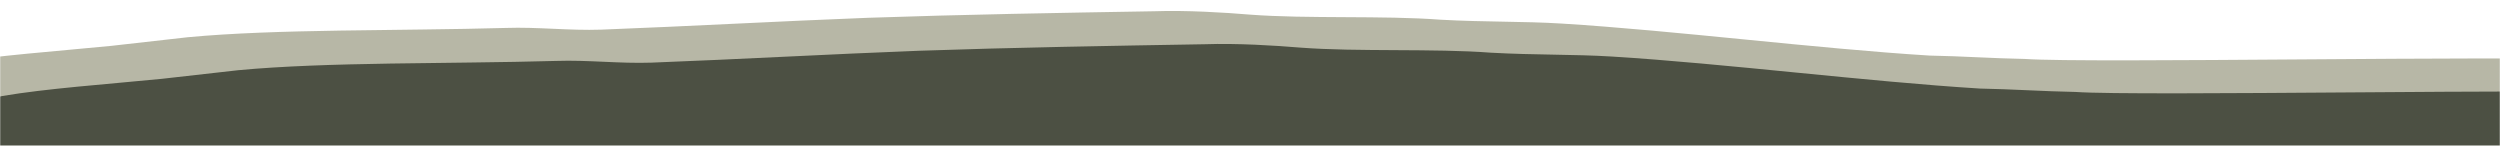
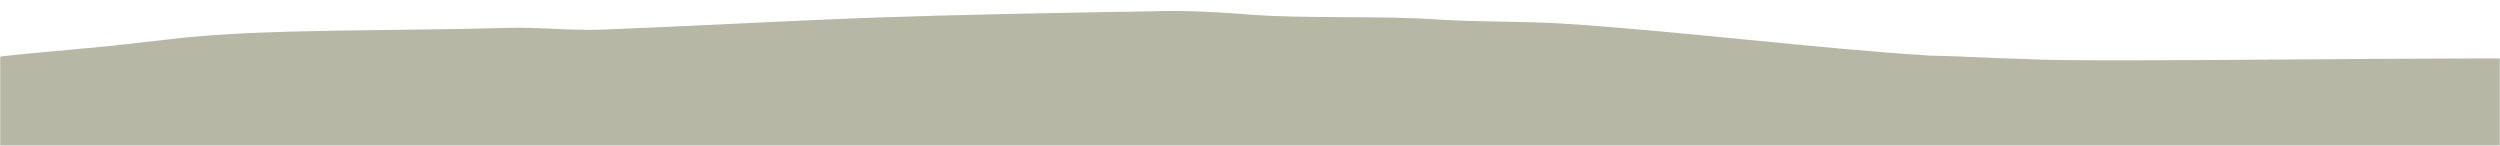
<svg xmlns="http://www.w3.org/2000/svg" width="1440" height="84" viewBox="0 0 1440 84" fill="none">
  <mask id="mask0_1709_7170" style="mask-type:alpha" maskUnits="userSpaceOnUse" x="0" y="0" width="1440" height="84">
    <path d="M1440 0H0V84H1440V0Z" fill="#C4C4C4" />
  </mask>
  <g mask="url(#mask0_1709_7170)">
-     <path d="M-831.02 311.843C-809.035 311.277 -808.879 302.639 -790.539 301.047C-790.539 301.047 -786.877 301.113 -786.895 302.073C-779.589 303.164 -779.675 307.964 -776.048 309.949C-768.743 311.04 -757.759 311.237 -754.115 312.263C-746.844 315.274 -739.556 317.325 -732.285 320.336C-721.319 321.493 -714.013 322.584 -703.047 323.741C-695.741 324.832 -692.097 325.858 -684.775 325.989C-670.095 324.332 -670.009 319.533 -662.6 314.865C-655.209 311.157 -644.139 306.555 -636.747 302.847C-629.339 298.179 -621.93 293.512 -614.521 288.844C-581.26 272.158 -540.693 256.563 -503.787 240.903C-496.395 237.195 -492.682 234.381 -485.291 230.673C-459.473 220.574 -433.62 208.556 -396.869 201.534C-371.154 197.195 -345.438 192.856 -319.723 188.517C-305.009 184.94 -290.295 181.363 -279.242 177.721C-246.153 170.634 -213.081 164.506 -179.991 157.419C-36.684 131.186 126.924 198.212 317.587 186.271C346.894 185.837 376.202 185.402 405.526 184.008C478.838 180.523 559.438 179.089 636.411 175.67C658.414 174.144 680.399 173.579 702.401 172.053C739.048 170.79 782.967 172.539 823.241 173.261C925.757 175.101 1024.59 177.835 1101.36 185.934C1137.9 190.43 1174.45 194.927 1207.33 199.357C1243.89 202.894 1276.78 207.325 1313.34 210.861C1346.25 213.372 1382.87 214.029 1408.44 217.369C1510.75 230.727 1603.56 161.581 1687.46 180.369C1709.34 185.563 1727.56 190.691 1749.42 196.844C1774.97 202.103 1793.13 210.11 1822.34 215.435C1851.54 220.76 1880.8 223.206 1902.65 230.319C1953.58 249.476 1993.51 269.395 2040.76 289.447C2066.2 300.465 2102.71 306.881 2117.11 320.582C2142.6 328.72 2153.43 337.556 2160.6 346.326C2167.75 356.056 2167.56 366.614 2171.05 376.279C2178.2 386.009 2167.06 394.45 2174.19 405.14C2177.72 412.884 2181.24 420.629 2184.76 428.373C2191.95 436.184 2188.13 444.757 2195.3 453.527C2202.45 463.256 2194.9 475.603 2202.05 485.333C2201.98 489.172 2201.93 492.052 2201.86 495.891C2201.78 500.691 2201.69 505.49 2201.61 510.289C2197.86 515.023 2186.82 517.705 2179.43 521.413C2172.01 527.041 2164.58 532.668 2160.81 538.362C2153.35 545.909 2149.56 553.522 2142.1 561.07C2138.33 566.763 2145.53 573.613 2138.12 578.281C2123.25 590.496 2097.44 600.595 2082.57 612.81C2063.97 628.799 2048.87 653.492 2111 661.328C2121.96 662.485 2129.32 660.697 2140.3 660.894C2147.61 661.985 2147.57 663.905 2151.2 665.89C2154.86 665.956 2158.51 666.982 2158.51 666.982C2184.22 662.642 2202.63 657.212 2235.65 653.964C2250.33 652.307 2268.64 652.635 2286.96 652.004C2305.29 651.373 2323.7 645.942 2334.73 643.26C2489.5 590.348 2524.49 477.677 2452.83 389.017C2424.13 355.856 2409.98 327.758 2366.54 299.134C2341.19 283.316 2308.48 269.287 2286.77 254.495C2283.2 249.63 2279.64 243.805 2272.4 238.874C2265.2 232.024 2254.34 225.108 2239.78 220.046C2221.61 212.039 2192.44 204.794 2163.23 199.469C2141.35 194.276 2112.11 190.871 2093.91 184.783C2039.32 165.56 1977.42 145.246 1908.11 129.6C1889.88 125.432 1875.34 119.41 1853.45 114.217C1809.66 105.75 1758.48 100.031 1711.01 92.458C1597.84 72.184 1687.19 49.583 1551.91 36.594C1533.64 34.346 1511.64 35.871 1489.69 34.517C1449.45 31.875 1202.93 36.532 1166.35 33.955C1148.04 33.627 1129.75 32.338 1111.45 32.01C1045.6 27.948 965.208 17.624 899.356 13.561C877.405 12.207 855.42 12.773 829.809 11.353C796.892 8.842 752.904 10.933 719.987 8.422C705.359 7.2 683.409 5.845 665.085 6.477C610.131 7.411 555.178 8.345 500.207 10.239C448.897 12.199 397.57 15.118 346.26 17.078C327.936 17.709 309.665 15.461 291.341 16.092C229.047 17.855 159.483 16.607 108.122 21.446C93.442 23.103 78.762 24.76 64.082 26.416C31.062 29.665 -1.942 31.953 -27.657 36.292C-49.728 41.657 -71.781 46.062 -93.852 51.427C-115.889 54.872 -148.823 53.321 -167.199 56.832C-189.253 61.237 -215.002 67.496 -233.412 72.926C-244.465 76.569 -248.195 80.342 -262.892 82.959C-295.999 91.006 -343.716 96.871 -384.128 103.827C-402.52 108.298 -420.913 112.768 -435.644 117.305C-465.072 124.458 -498.162 131.545 -531.234 137.673C-538.625 141.381 -546.017 145.089 -557.07 148.731C-579.193 156.976 -608.638 165.089 -630.761 173.333C-645.492 177.87 -671.156 179.329 -685.887 183.866C-715.349 192.939 -730.184 203.234 -748.697 214.424C-756.123 220.052 -759.905 226.705 -770.992 232.267C-785.792 240.643 -796.931 249.084 -811.748 258.42C-815.461 261.234 -830.262 269.61 -823.008 273.58C-819.381 275.566 -812.059 275.697 -804.753 276.788C-790.315 288.569 -867.477 302.547 -831.02 311.843Z" fill="#B7B7A6" />
-     <path d="M-802.02 330.843C-780.035 330.277 -779.879 321.638 -761.539 320.047C-761.539 320.047 -757.877 320.113 -757.895 321.073C-750.589 322.164 -750.675 326.963 -747.049 328.949C-739.743 330.04 -728.759 330.237 -725.115 331.263C-717.844 334.274 -710.556 336.325 -703.285 339.336C-692.319 340.493 -685.013 341.584 -674.047 342.741C-666.741 343.832 -663.097 344.858 -655.775 344.989C-641.095 343.332 -641.009 338.533 -633.6 333.865C-626.209 330.157 -615.139 325.555 -607.747 321.847C-600.339 317.179 -592.93 312.511 -585.521 307.843C-552.259 291.157 -511.693 275.563 -474.787 259.902C-467.395 256.194 -463.682 253.381 -456.291 249.673C-430.473 239.574 -404.62 227.556 -367.869 220.534C-342.154 216.195 -316.438 211.856 -290.723 207.516C-276.009 203.94 -261.295 200.363 -250.242 196.721C-217.153 189.633 -184.08 183.506 -150.991 176.418C-7.684 150.185 155.924 217.212 346.587 205.271C375.894 204.836 405.202 204.402 434.526 203.008C507.838 199.523 588.438 198.089 665.411 194.669C687.414 193.144 709.398 192.578 731.401 191.053C768.048 189.79 811.967 191.538 852.241 192.261C954.757 194.101 1053.59 196.835 1130.36 204.934C1166.9 209.43 1203.45 213.926 1236.33 218.357C1272.89 221.894 1305.78 226.325 1342.34 229.861C1375.25 232.372 1411.87 233.029 1437.44 236.369C1539.75 249.727 1632.56 180.581 1716.46 199.369C1738.34 204.563 1756.56 209.69 1778.42 215.844C1803.97 221.103 1822.13 229.11 1851.34 234.435C1880.54 239.76 1909.8 242.205 1931.65 249.318C1982.58 268.475 2022.51 288.395 2069.76 308.446C2095.2 319.465 2131.71 325.881 2146.11 339.581C2171.6 347.72 2182.43 356.556 2189.6 365.326C2196.75 375.056 2196.56 385.614 2200.05 395.278C2207.2 405.008 2196.06 413.45 2203.19 424.14C2206.72 431.884 2210.24 439.629 2213.76 447.373C2220.95 455.183 2217.13 463.756 2224.3 472.526C2231.45 482.256 2223.9 494.603 2231.05 504.333C2230.98 508.172 2230.93 511.052 2230.86 514.891C2230.78 519.69 2230.69 524.49 2230.61 529.289C2226.86 534.022 2215.82 536.705 2208.43 540.413C2201.01 546.04 2193.58 551.668 2189.81 557.362C2182.35 564.909 2178.56 572.522 2171.1 580.069C2167.33 585.763 2174.53 592.613 2167.12 597.281C2152.25 609.496 2126.44 619.595 2111.57 631.81C2092.97 647.799 2077.87 672.492 2140 680.328C2150.96 681.485 2158.32 679.697 2169.3 679.894C2176.61 680.985 2176.57 682.905 2180.2 684.89C2183.86 684.956 2187.51 685.981 2187.51 685.981C2213.22 681.642 2231.63 676.211 2264.65 672.963C2279.33 671.307 2297.64 671.635 2315.96 671.004C2334.29 670.372 2352.7 664.942 2363.73 662.259C2518.5 609.348 2553.49 496.677 2481.83 408.016C2453.13 374.856 2438.98 346.757 2395.54 318.133C2370.19 302.316 2337.48 288.287 2315.77 273.495C2312.2 268.63 2308.64 262.805 2301.4 257.874C2294.2 251.024 2283.34 244.108 2268.78 239.046C2250.61 231.038 2221.44 223.794 2192.23 218.469C2170.35 213.276 2141.11 209.87 2122.91 203.783C2068.32 184.56 2006.42 164.246 1937.11 148.6C1918.88 144.432 1904.34 138.41 1882.45 133.217C1838.66 124.749 1787.48 119.03 1740.01 111.457C1626.84 91.183 1716.19 68.583 1580.91 55.593C1562.64 53.345 1540.64 54.871 1518.69 53.517C1478.45 50.874 1231.93 55.532 1195.35 52.955C1177.04 52.626 1158.75 51.338 1140.45 51.009C1074.6 46.947 994.208 36.623 928.356 32.561C906.405 31.207 884.421 31.773 858.809 30.353C825.892 27.842 781.904 29.933 748.987 27.422C734.359 26.199 712.409 24.845 694.085 25.476C639.131 26.41 584.178 27.345 529.207 29.238C477.897 31.198 426.57 34.118 375.26 36.078C356.936 36.709 338.664 34.461 320.341 35.092C258.047 36.855 188.483 35.606 137.122 40.445C122.442 42.102 107.762 43.759 93.083 45.416C60.062 48.664 27.059 50.952 1.344 55.292C-20.727 60.657 -42.781 65.061 -64.852 70.426C-86.889 73.872 -119.823 72.32 -138.199 75.831C-160.253 80.236 -186.003 86.495 -204.412 91.926C-215.465 95.568 -219.195 99.342 -233.892 101.959C-266.999 110.006 -314.716 115.871 -355.128 122.827C-373.52 127.298 -391.913 131.768 -406.644 136.305C-436.072 143.458 -469.162 150.545 -502.234 156.673C-509.625 160.381 -517.017 164.089 -528.07 167.731C-550.193 175.976 -579.638 184.089 -601.761 192.333C-616.492 196.869 -642.156 198.329 -656.887 202.866C-686.349 211.939 -701.184 222.234 -719.697 233.424C-727.123 239.051 -730.905 245.705 -741.992 251.267C-756.792 259.642 -767.931 268.084 -782.748 277.42C-786.461 280.233 -801.262 288.609 -794.008 292.58C-790.381 294.566 -783.059 294.697 -775.753 295.788C-761.315 307.569 -838.478 321.547 -802.02 330.843Z" fill="#4C5043" />
+     <path d="M-831.02 311.843C-809.035 311.277 -808.879 302.639 -790.539 301.047C-790.539 301.047 -786.877 301.113 -786.895 302.073C-779.589 303.164 -779.675 307.964 -776.048 309.949C-768.743 311.04 -757.759 311.237 -754.115 312.263C-746.844 315.274 -739.556 317.325 -732.285 320.336C-721.319 321.493 -714.013 322.584 -703.047 323.741C-695.741 324.832 -692.097 325.858 -684.775 325.989C-655.209 311.157 -644.139 306.555 -636.747 302.847C-629.339 298.179 -621.93 293.512 -614.521 288.844C-581.26 272.158 -540.693 256.563 -503.787 240.903C-496.395 237.195 -492.682 234.381 -485.291 230.673C-459.473 220.574 -433.62 208.556 -396.869 201.534C-371.154 197.195 -345.438 192.856 -319.723 188.517C-305.009 184.94 -290.295 181.363 -279.242 177.721C-246.153 170.634 -213.081 164.506 -179.991 157.419C-36.684 131.186 126.924 198.212 317.587 186.271C346.894 185.837 376.202 185.402 405.526 184.008C478.838 180.523 559.438 179.089 636.411 175.67C658.414 174.144 680.399 173.579 702.401 172.053C739.048 170.79 782.967 172.539 823.241 173.261C925.757 175.101 1024.59 177.835 1101.36 185.934C1137.9 190.43 1174.45 194.927 1207.33 199.357C1243.89 202.894 1276.78 207.325 1313.34 210.861C1346.25 213.372 1382.87 214.029 1408.44 217.369C1510.75 230.727 1603.56 161.581 1687.46 180.369C1709.34 185.563 1727.56 190.691 1749.42 196.844C1774.97 202.103 1793.13 210.11 1822.34 215.435C1851.54 220.76 1880.8 223.206 1902.65 230.319C1953.58 249.476 1993.51 269.395 2040.76 289.447C2066.2 300.465 2102.71 306.881 2117.11 320.582C2142.6 328.72 2153.43 337.556 2160.6 346.326C2167.75 356.056 2167.56 366.614 2171.05 376.279C2178.2 386.009 2167.06 394.45 2174.19 405.14C2177.72 412.884 2181.24 420.629 2184.76 428.373C2191.95 436.184 2188.13 444.757 2195.3 453.527C2202.45 463.256 2194.9 475.603 2202.05 485.333C2201.98 489.172 2201.93 492.052 2201.86 495.891C2201.78 500.691 2201.69 505.49 2201.61 510.289C2197.86 515.023 2186.82 517.705 2179.43 521.413C2172.01 527.041 2164.58 532.668 2160.81 538.362C2153.35 545.909 2149.56 553.522 2142.1 561.07C2138.33 566.763 2145.53 573.613 2138.12 578.281C2123.25 590.496 2097.44 600.595 2082.57 612.81C2063.97 628.799 2048.87 653.492 2111 661.328C2121.96 662.485 2129.32 660.697 2140.3 660.894C2147.61 661.985 2147.57 663.905 2151.2 665.89C2154.86 665.956 2158.51 666.982 2158.51 666.982C2184.22 662.642 2202.63 657.212 2235.65 653.964C2250.33 652.307 2268.64 652.635 2286.96 652.004C2305.29 651.373 2323.7 645.942 2334.73 643.26C2489.5 590.348 2524.49 477.677 2452.83 389.017C2424.13 355.856 2409.98 327.758 2366.54 299.134C2341.19 283.316 2308.48 269.287 2286.77 254.495C2283.2 249.63 2279.64 243.805 2272.4 238.874C2265.2 232.024 2254.34 225.108 2239.78 220.046C2221.61 212.039 2192.44 204.794 2163.23 199.469C2141.35 194.276 2112.11 190.871 2093.91 184.783C2039.32 165.56 1977.42 145.246 1908.11 129.6C1889.88 125.432 1875.34 119.41 1853.45 114.217C1809.66 105.75 1758.48 100.031 1711.01 92.458C1597.84 72.184 1687.19 49.583 1551.91 36.594C1533.64 34.346 1511.64 35.871 1489.69 34.517C1449.45 31.875 1202.93 36.532 1166.35 33.955C1148.04 33.627 1129.75 32.338 1111.45 32.01C1045.6 27.948 965.208 17.624 899.356 13.561C877.405 12.207 855.42 12.773 829.809 11.353C796.892 8.842 752.904 10.933 719.987 8.422C705.359 7.2 683.409 5.845 665.085 6.477C610.131 7.411 555.178 8.345 500.207 10.239C448.897 12.199 397.57 15.118 346.26 17.078C327.936 17.709 309.665 15.461 291.341 16.092C229.047 17.855 159.483 16.607 108.122 21.446C93.442 23.103 78.762 24.76 64.082 26.416C31.062 29.665 -1.942 31.953 -27.657 36.292C-49.728 41.657 -71.781 46.062 -93.852 51.427C-115.889 54.872 -148.823 53.321 -167.199 56.832C-189.253 61.237 -215.002 67.496 -233.412 72.926C-244.465 76.569 -248.195 80.342 -262.892 82.959C-295.999 91.006 -343.716 96.871 -384.128 103.827C-402.52 108.298 -420.913 112.768 -435.644 117.305C-465.072 124.458 -498.162 131.545 -531.234 137.673C-538.625 141.381 -546.017 145.089 -557.07 148.731C-579.193 156.976 -608.638 165.089 -630.761 173.333C-645.492 177.87 -671.156 179.329 -685.887 183.866C-715.349 192.939 -730.184 203.234 -748.697 214.424C-756.123 220.052 -759.905 226.705 -770.992 232.267C-785.792 240.643 -796.931 249.084 -811.748 258.42C-815.461 261.234 -830.262 269.61 -823.008 273.58C-819.381 275.566 -812.059 275.697 -804.753 276.788C-790.315 288.569 -867.477 302.547 -831.02 311.843Z" fill="#B7B7A6" />
  </g>
</svg>